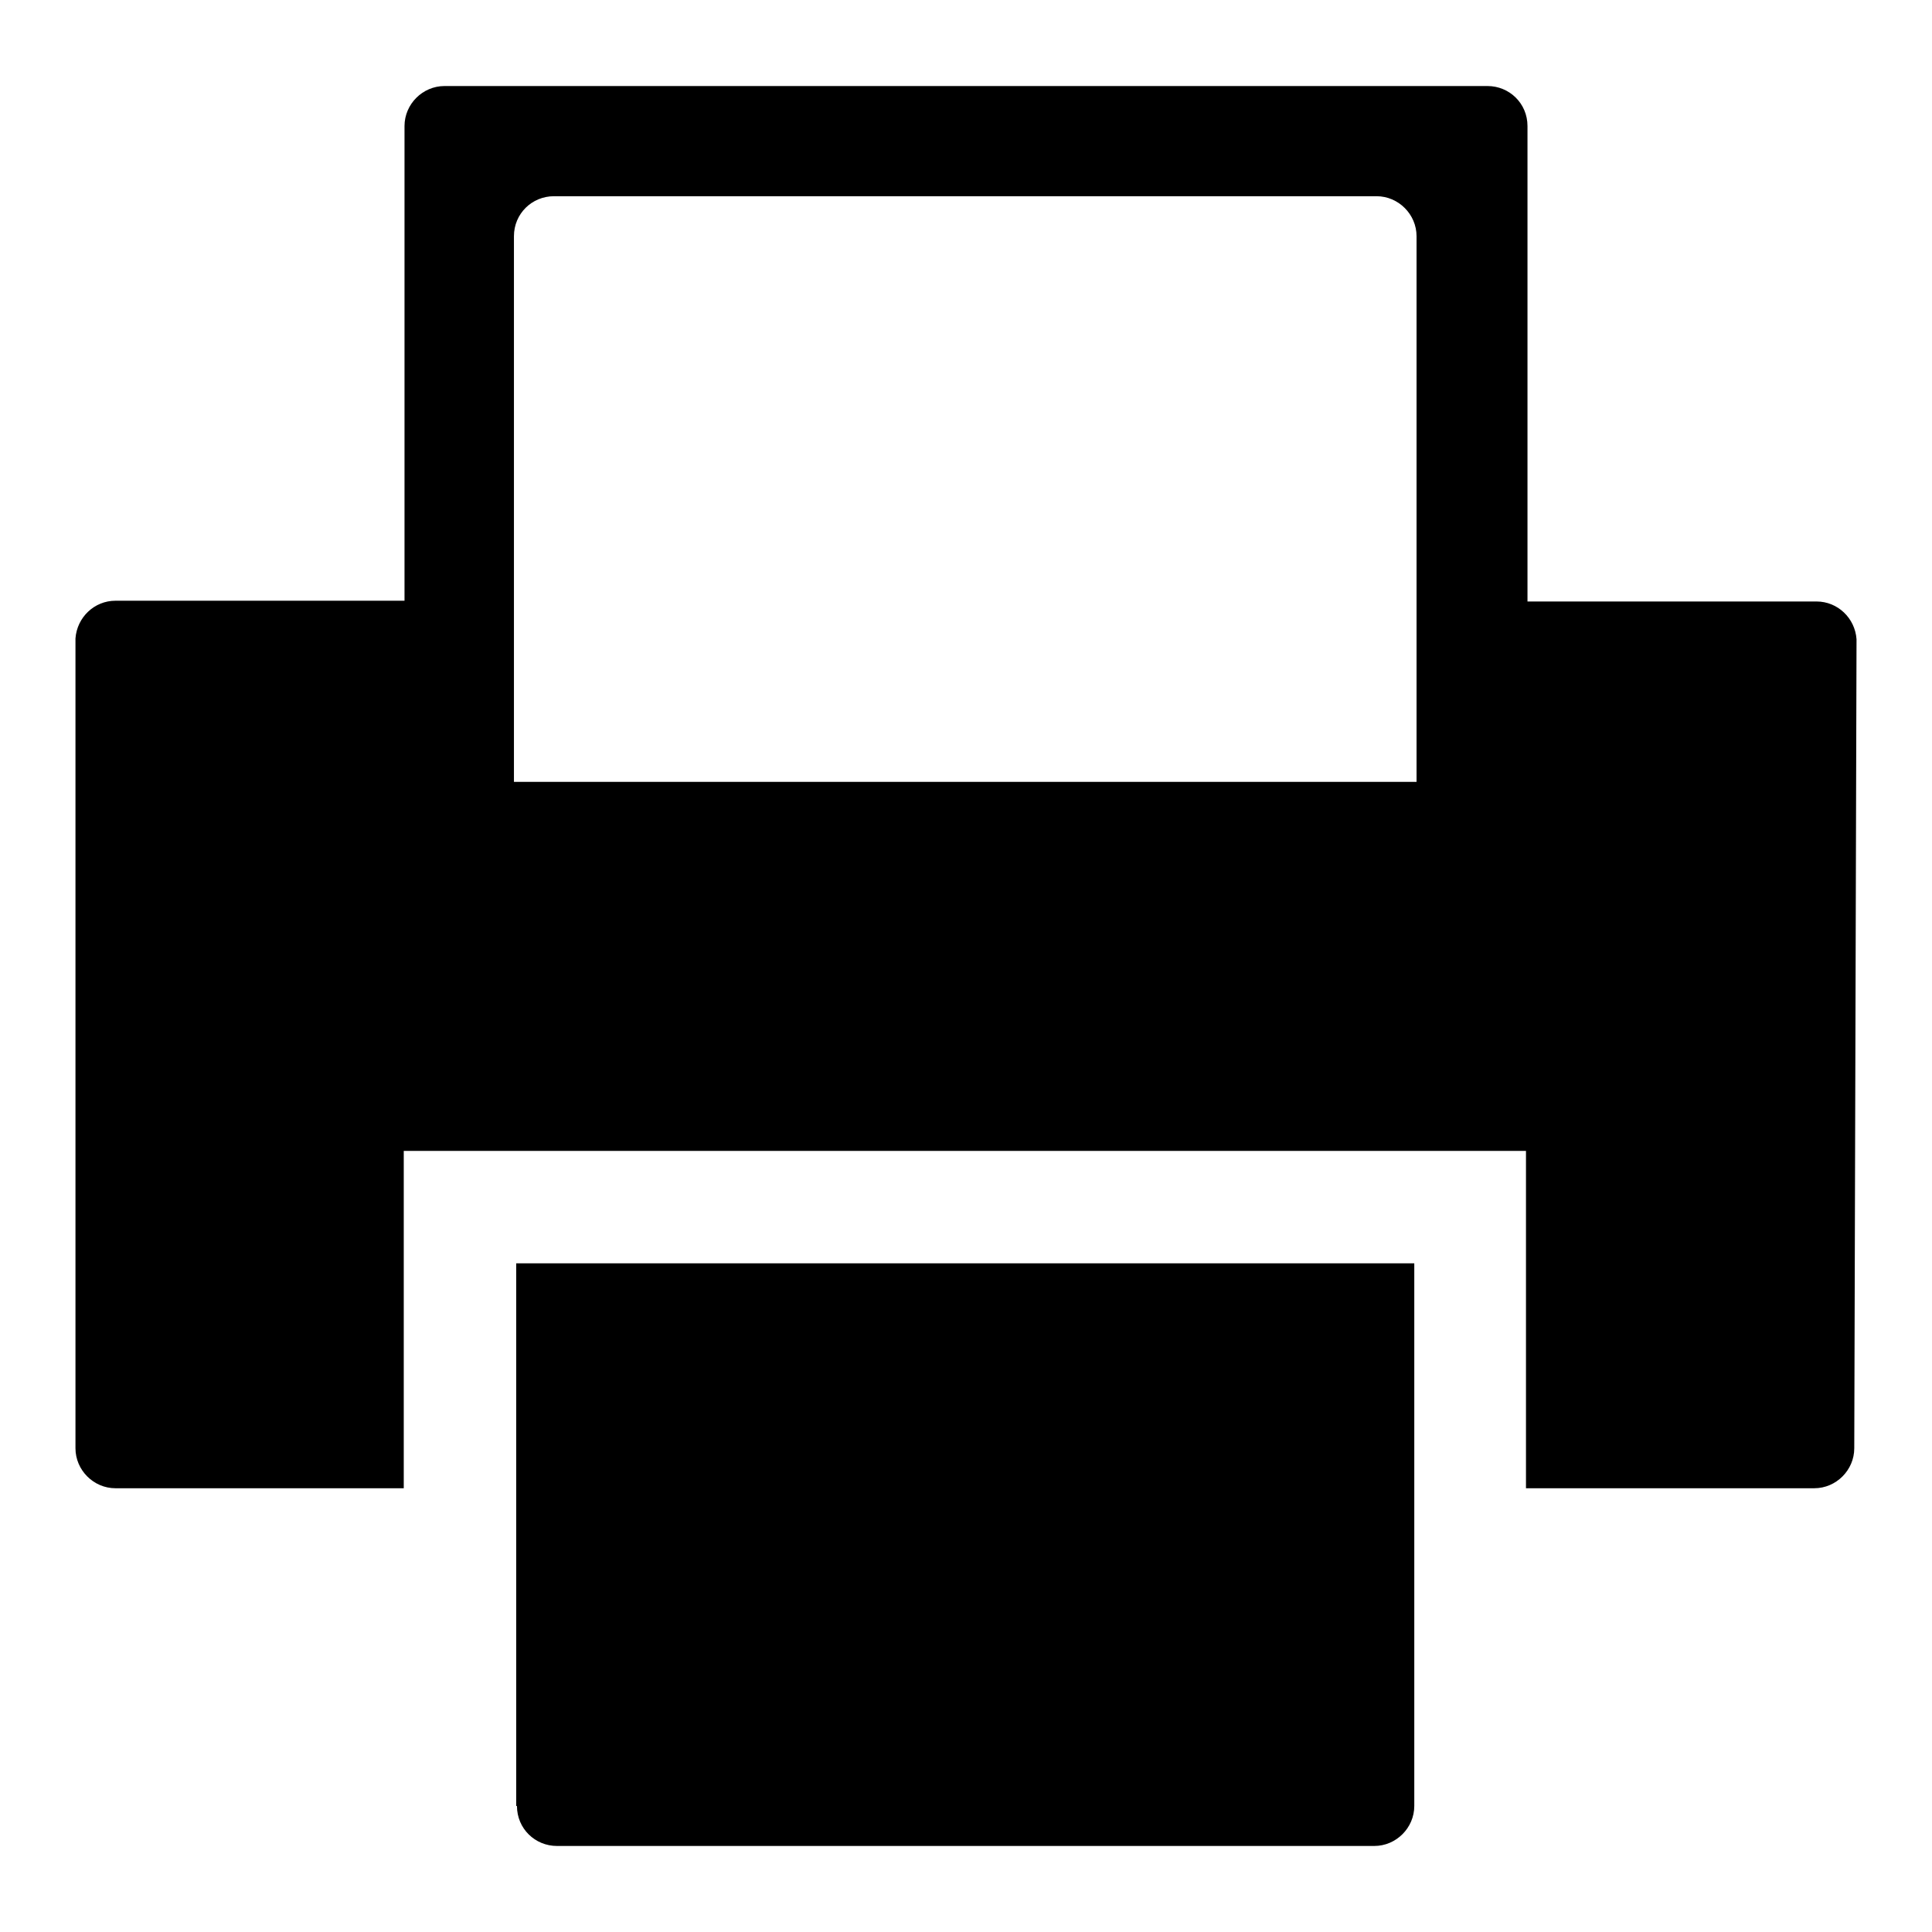
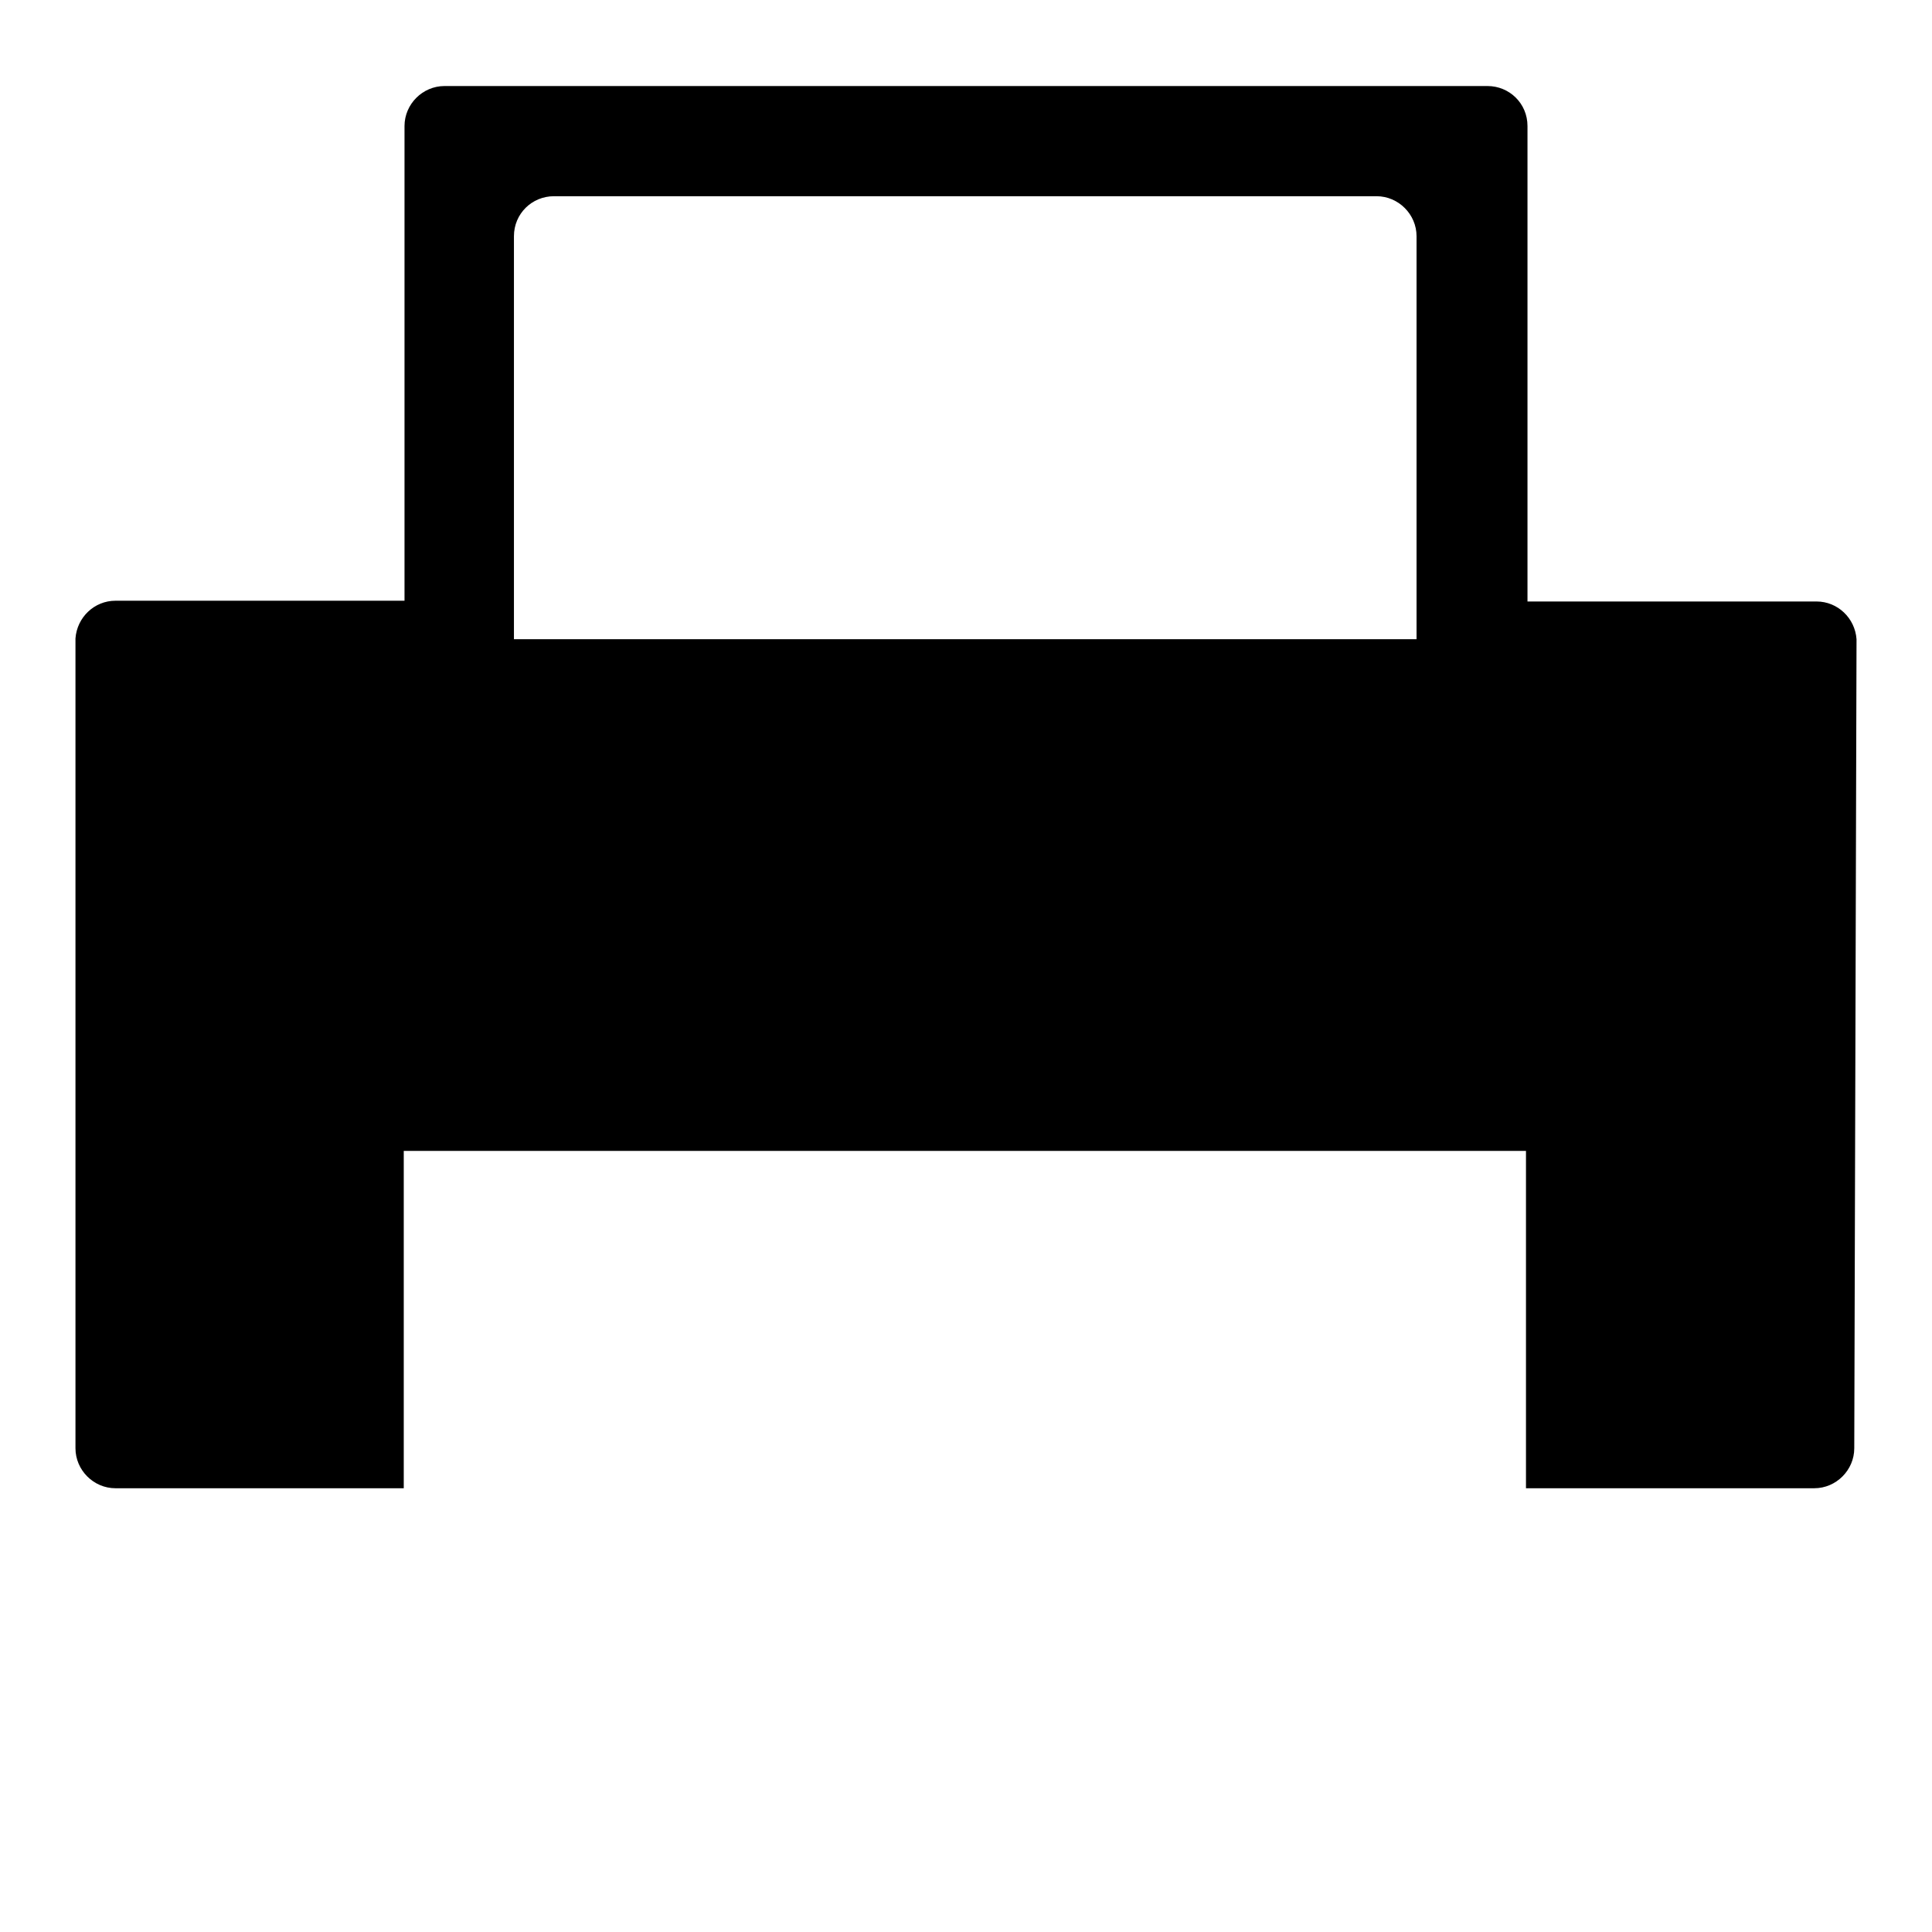
<svg xmlns="http://www.w3.org/2000/svg" version="1.1" x="0px" y="0px" viewBox="0 0 256 256" enable-background="new 0 0 256 256" xml:space="preserve">
  <g>
    <g>
-       <path fill="#000000" d="M246,84.7c-0.2-2.8-2.5-5-5.3-5h-38.3l0,0l0,0V16.7c0-3-2.4-5.3-5.3-5.3H58.9c-2.9,0-5.3,2.4-5.3,5.3v62.9l0,0H15.3l0,0c-2.8,0-5.1,2.2-5.3,5h0v107.3c0,2.9,2.4,5.3,5.3,5.3l0,0h38.2v-44.7l0,0h14.5h119.7h14.5l0,0v44.7h38.2c2.9,0,5.3-2.4,5.3-5.3L246,84.7L246,84.7z M187.9,103.6H68.1V31.3c0-3,2.4-5.3,5.3-5.3l0,0h109c2.9,0,5.3,2.4,5.3,5.3V103.6L187.9,103.6z" />
-       <path fill="#000000" d="M68.5,239.3c0,3,2.4,5.3,5.3,5.3h108.3c2.9,0,5.3-2.4,5.3-5.3v-71.9h-119V239.3z" />
+       <path fill="#000000" d="M246,84.7c-0.2-2.8-2.5-5-5.3-5h-38.3l0,0l0,0V16.7c0-3-2.4-5.3-5.3-5.3H58.9c-2.9,0-5.3,2.4-5.3,5.3v62.9l0,0H15.3l0,0c-2.8,0-5.1,2.2-5.3,5h0v107.3c0,2.9,2.4,5.3,5.3,5.3l0,0h38.2v-44.7l0,0h14.5h119.7h14.5l0,0v44.7h38.2c2.9,0,5.3-2.4,5.3-5.3L246,84.7L246,84.7z H68.1V31.3c0-3,2.4-5.3,5.3-5.3l0,0h109c2.9,0,5.3,2.4,5.3,5.3V103.6L187.9,103.6z" />
    </g>
  </g>
</svg>